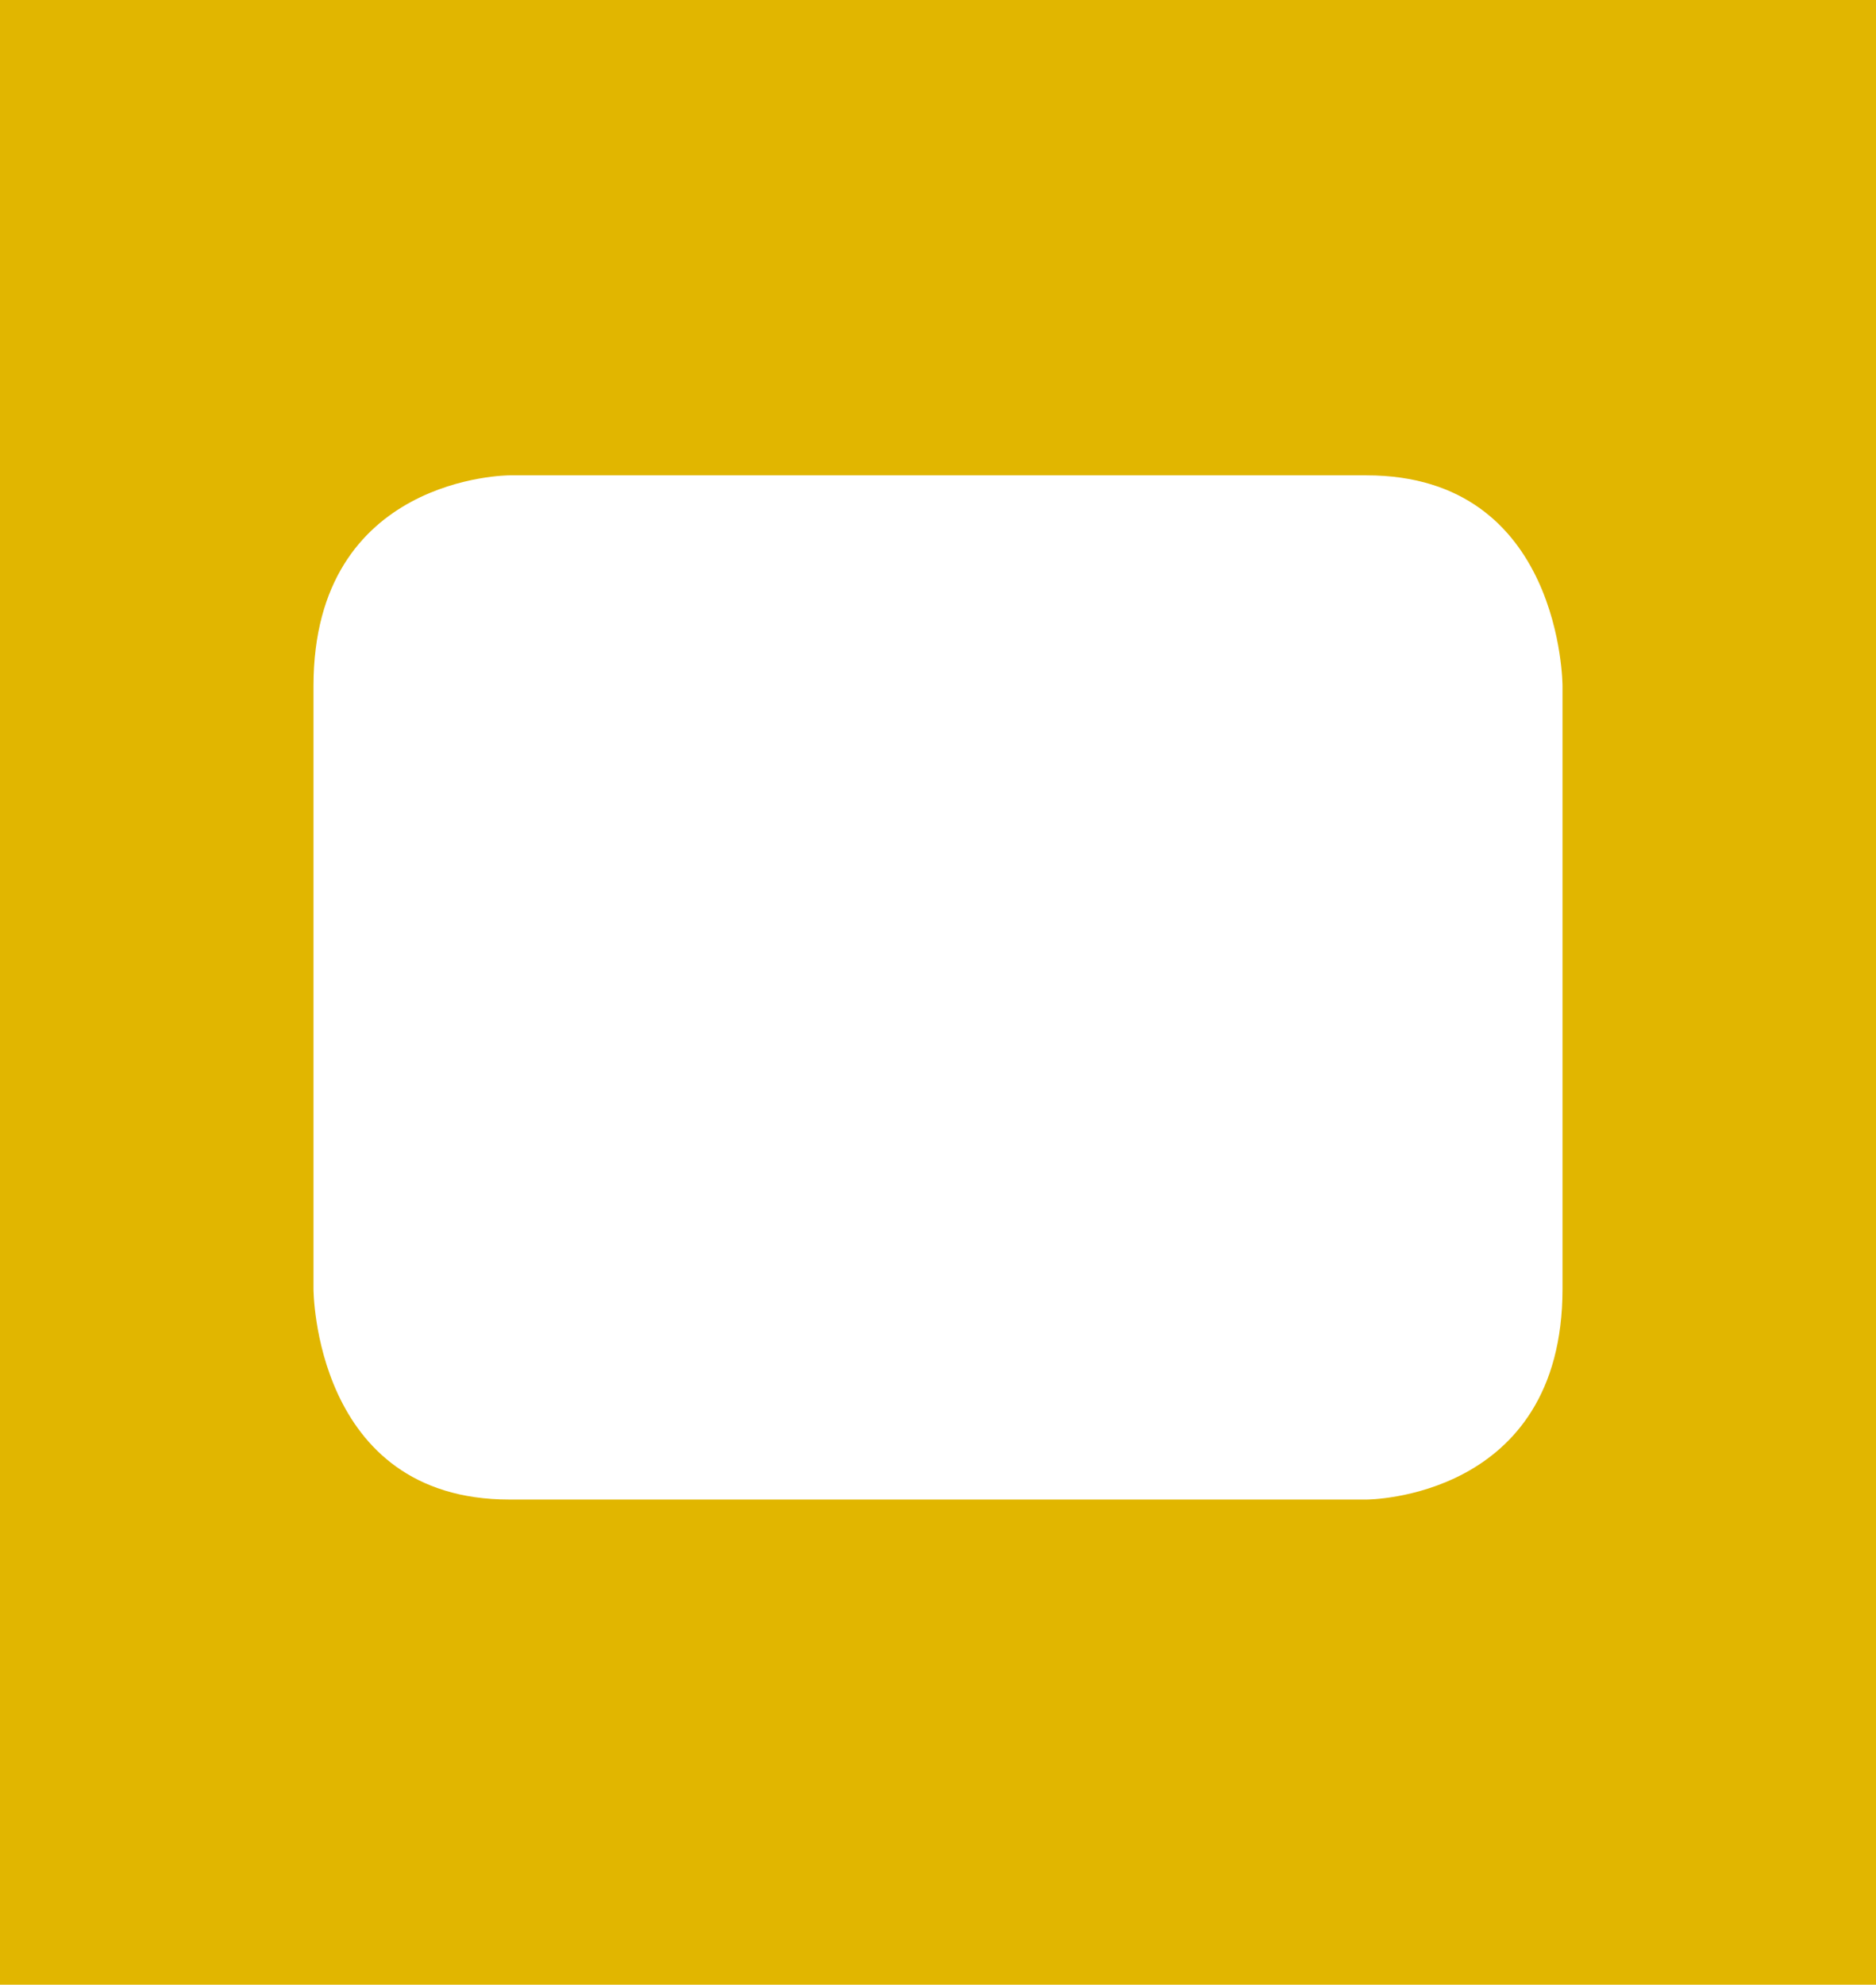
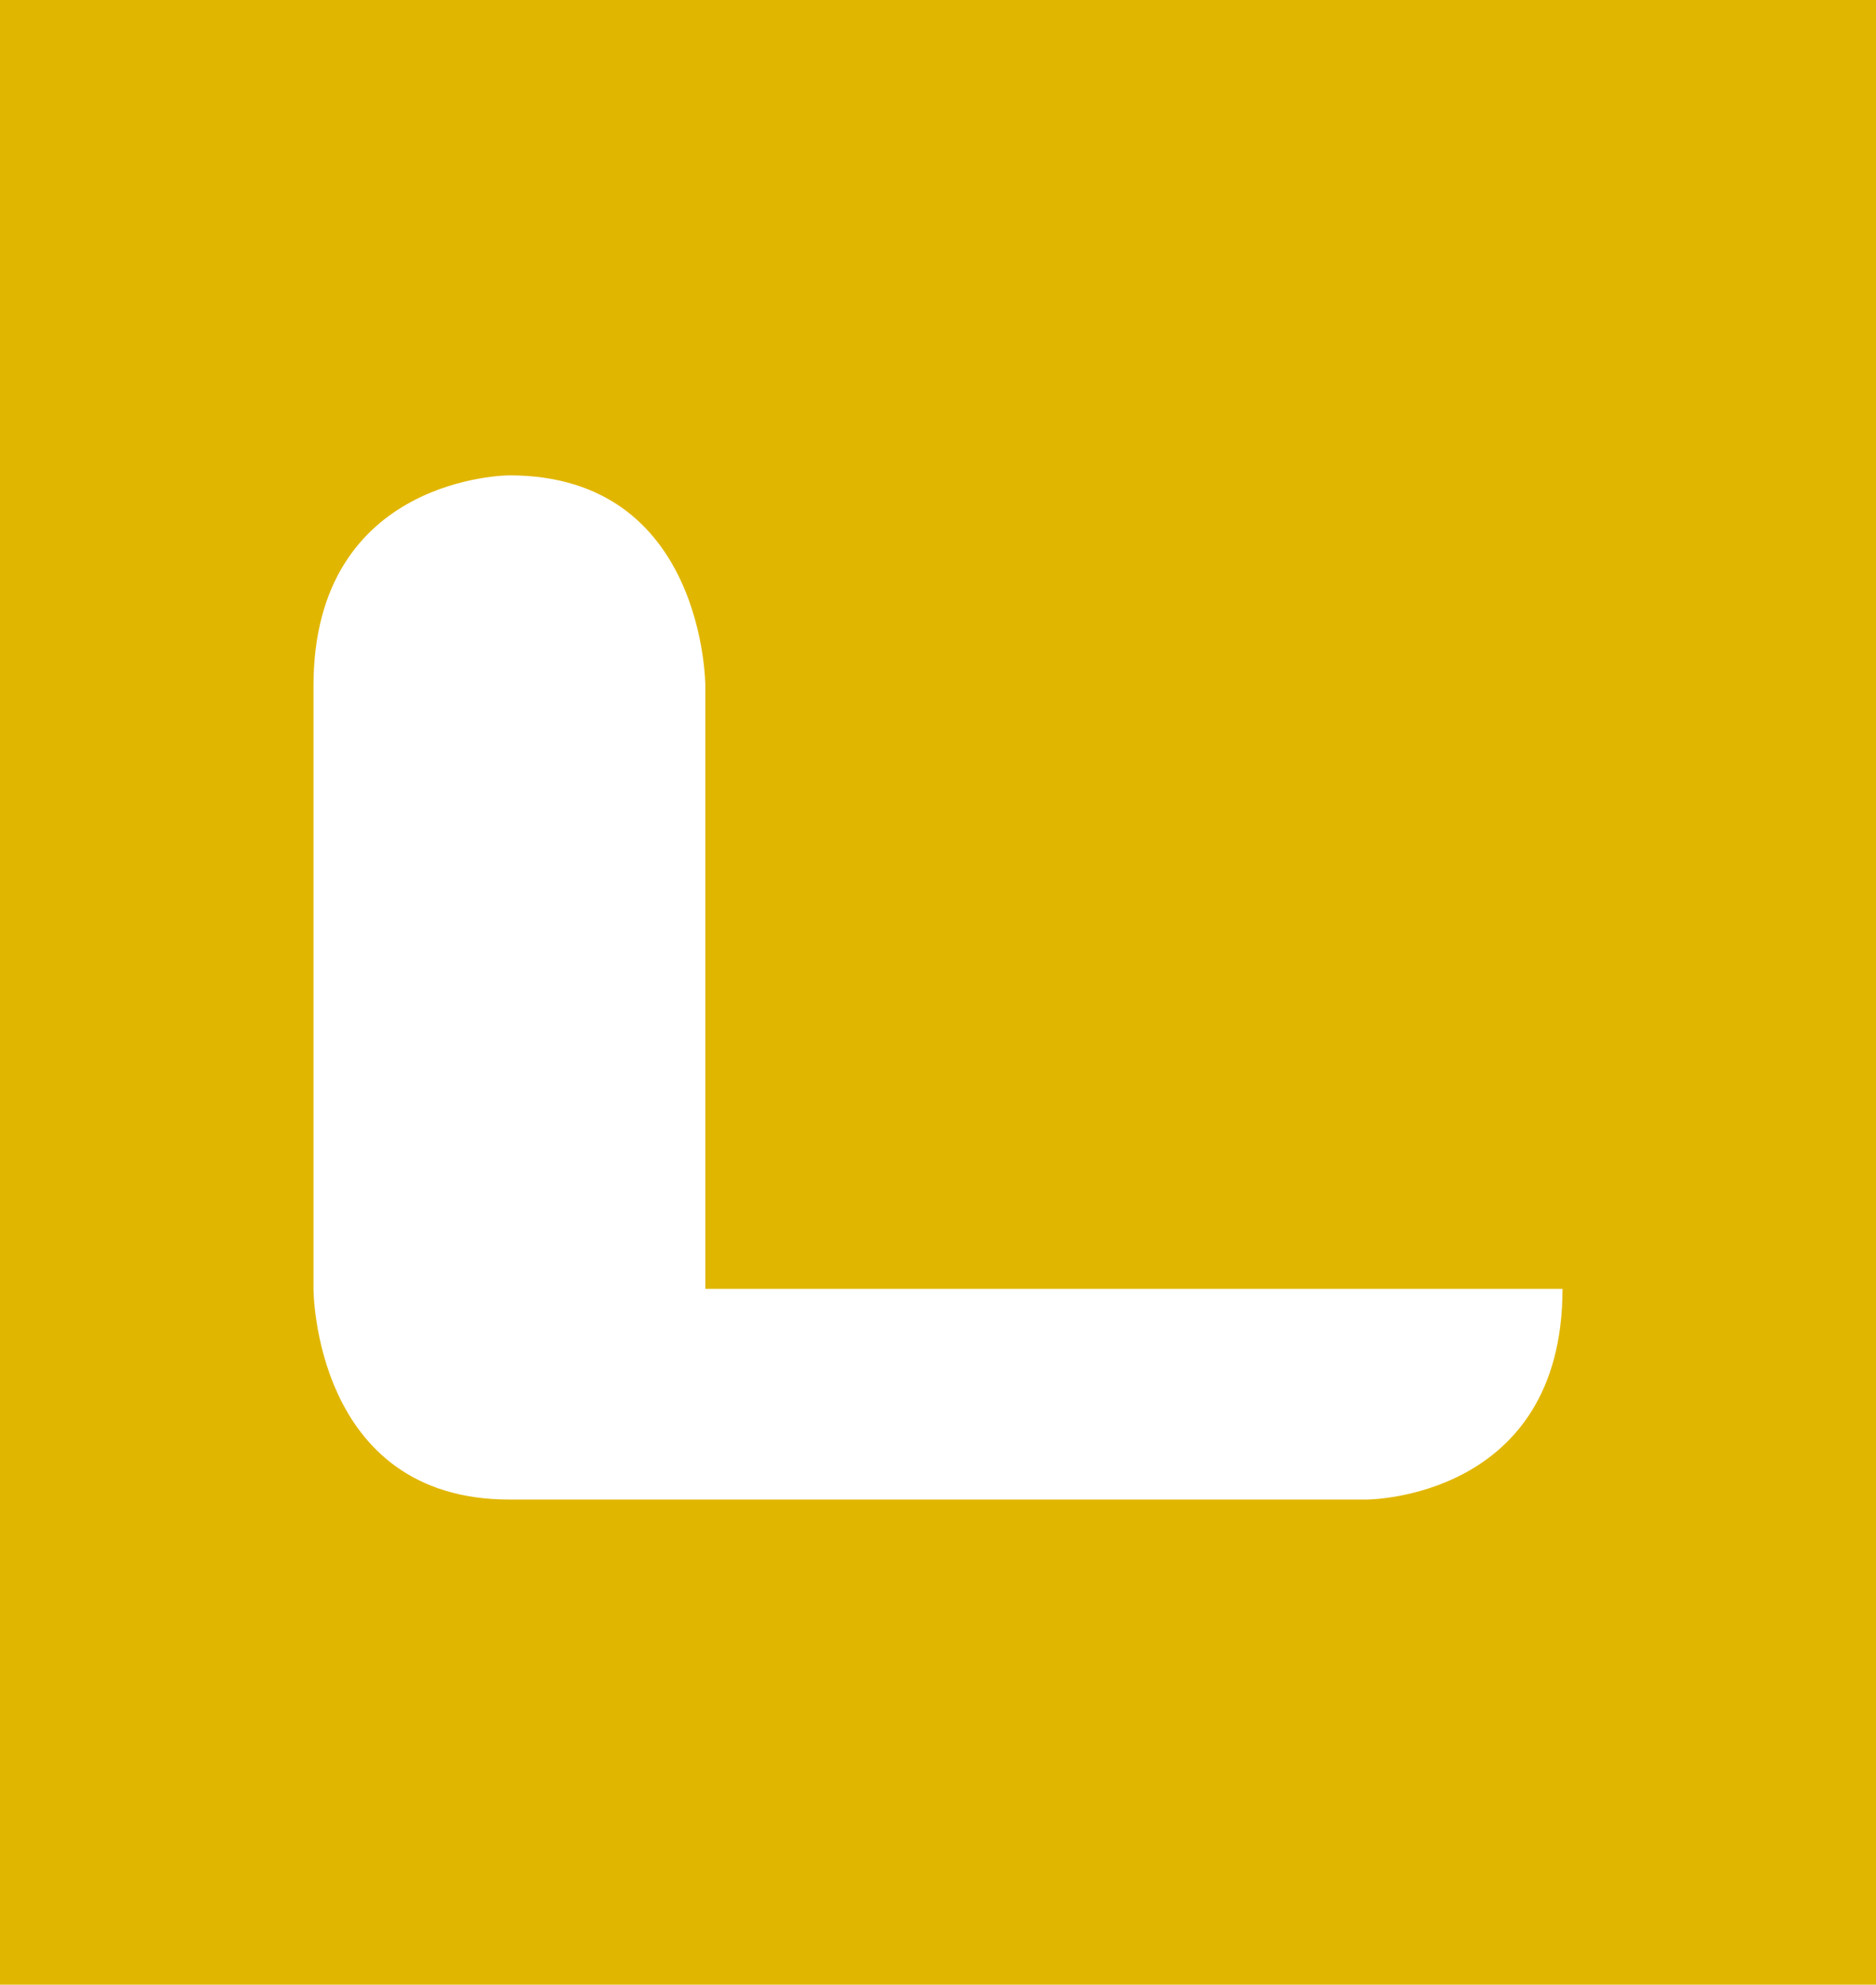
<svg xmlns="http://www.w3.org/2000/svg" version="1.1" id="Laag_1" x="0px" y="0px" viewBox="0 0 38.3 40.5" style="enable-background:new 0 0 38.3 40.5;" xml:space="preserve">
  <style type="text/css">
	.st0{fill:#E1B600;}
</style>
-   <path class="st0" d="M-0.3-0.3v41.1h38.9V-0.3H-0.3z M31.9,26.3c0,4.3-4,4.3-4,4.3H10.4c-4,0-4-4.3-4-4.3V14c0-4.3,4-4.3,4-4.3h17.5  c4,0,4,4.3,4,4.3V26.3z" />
+   <path class="st0" d="M-0.3-0.3v41.1h38.9V-0.3H-0.3z M31.9,26.3c0,4.3-4,4.3-4,4.3H10.4c-4,0-4-4.3-4-4.3V14c0-4.3,4-4.3,4-4.3c4,0,4,4.3,4,4.3V26.3z" />
</svg>